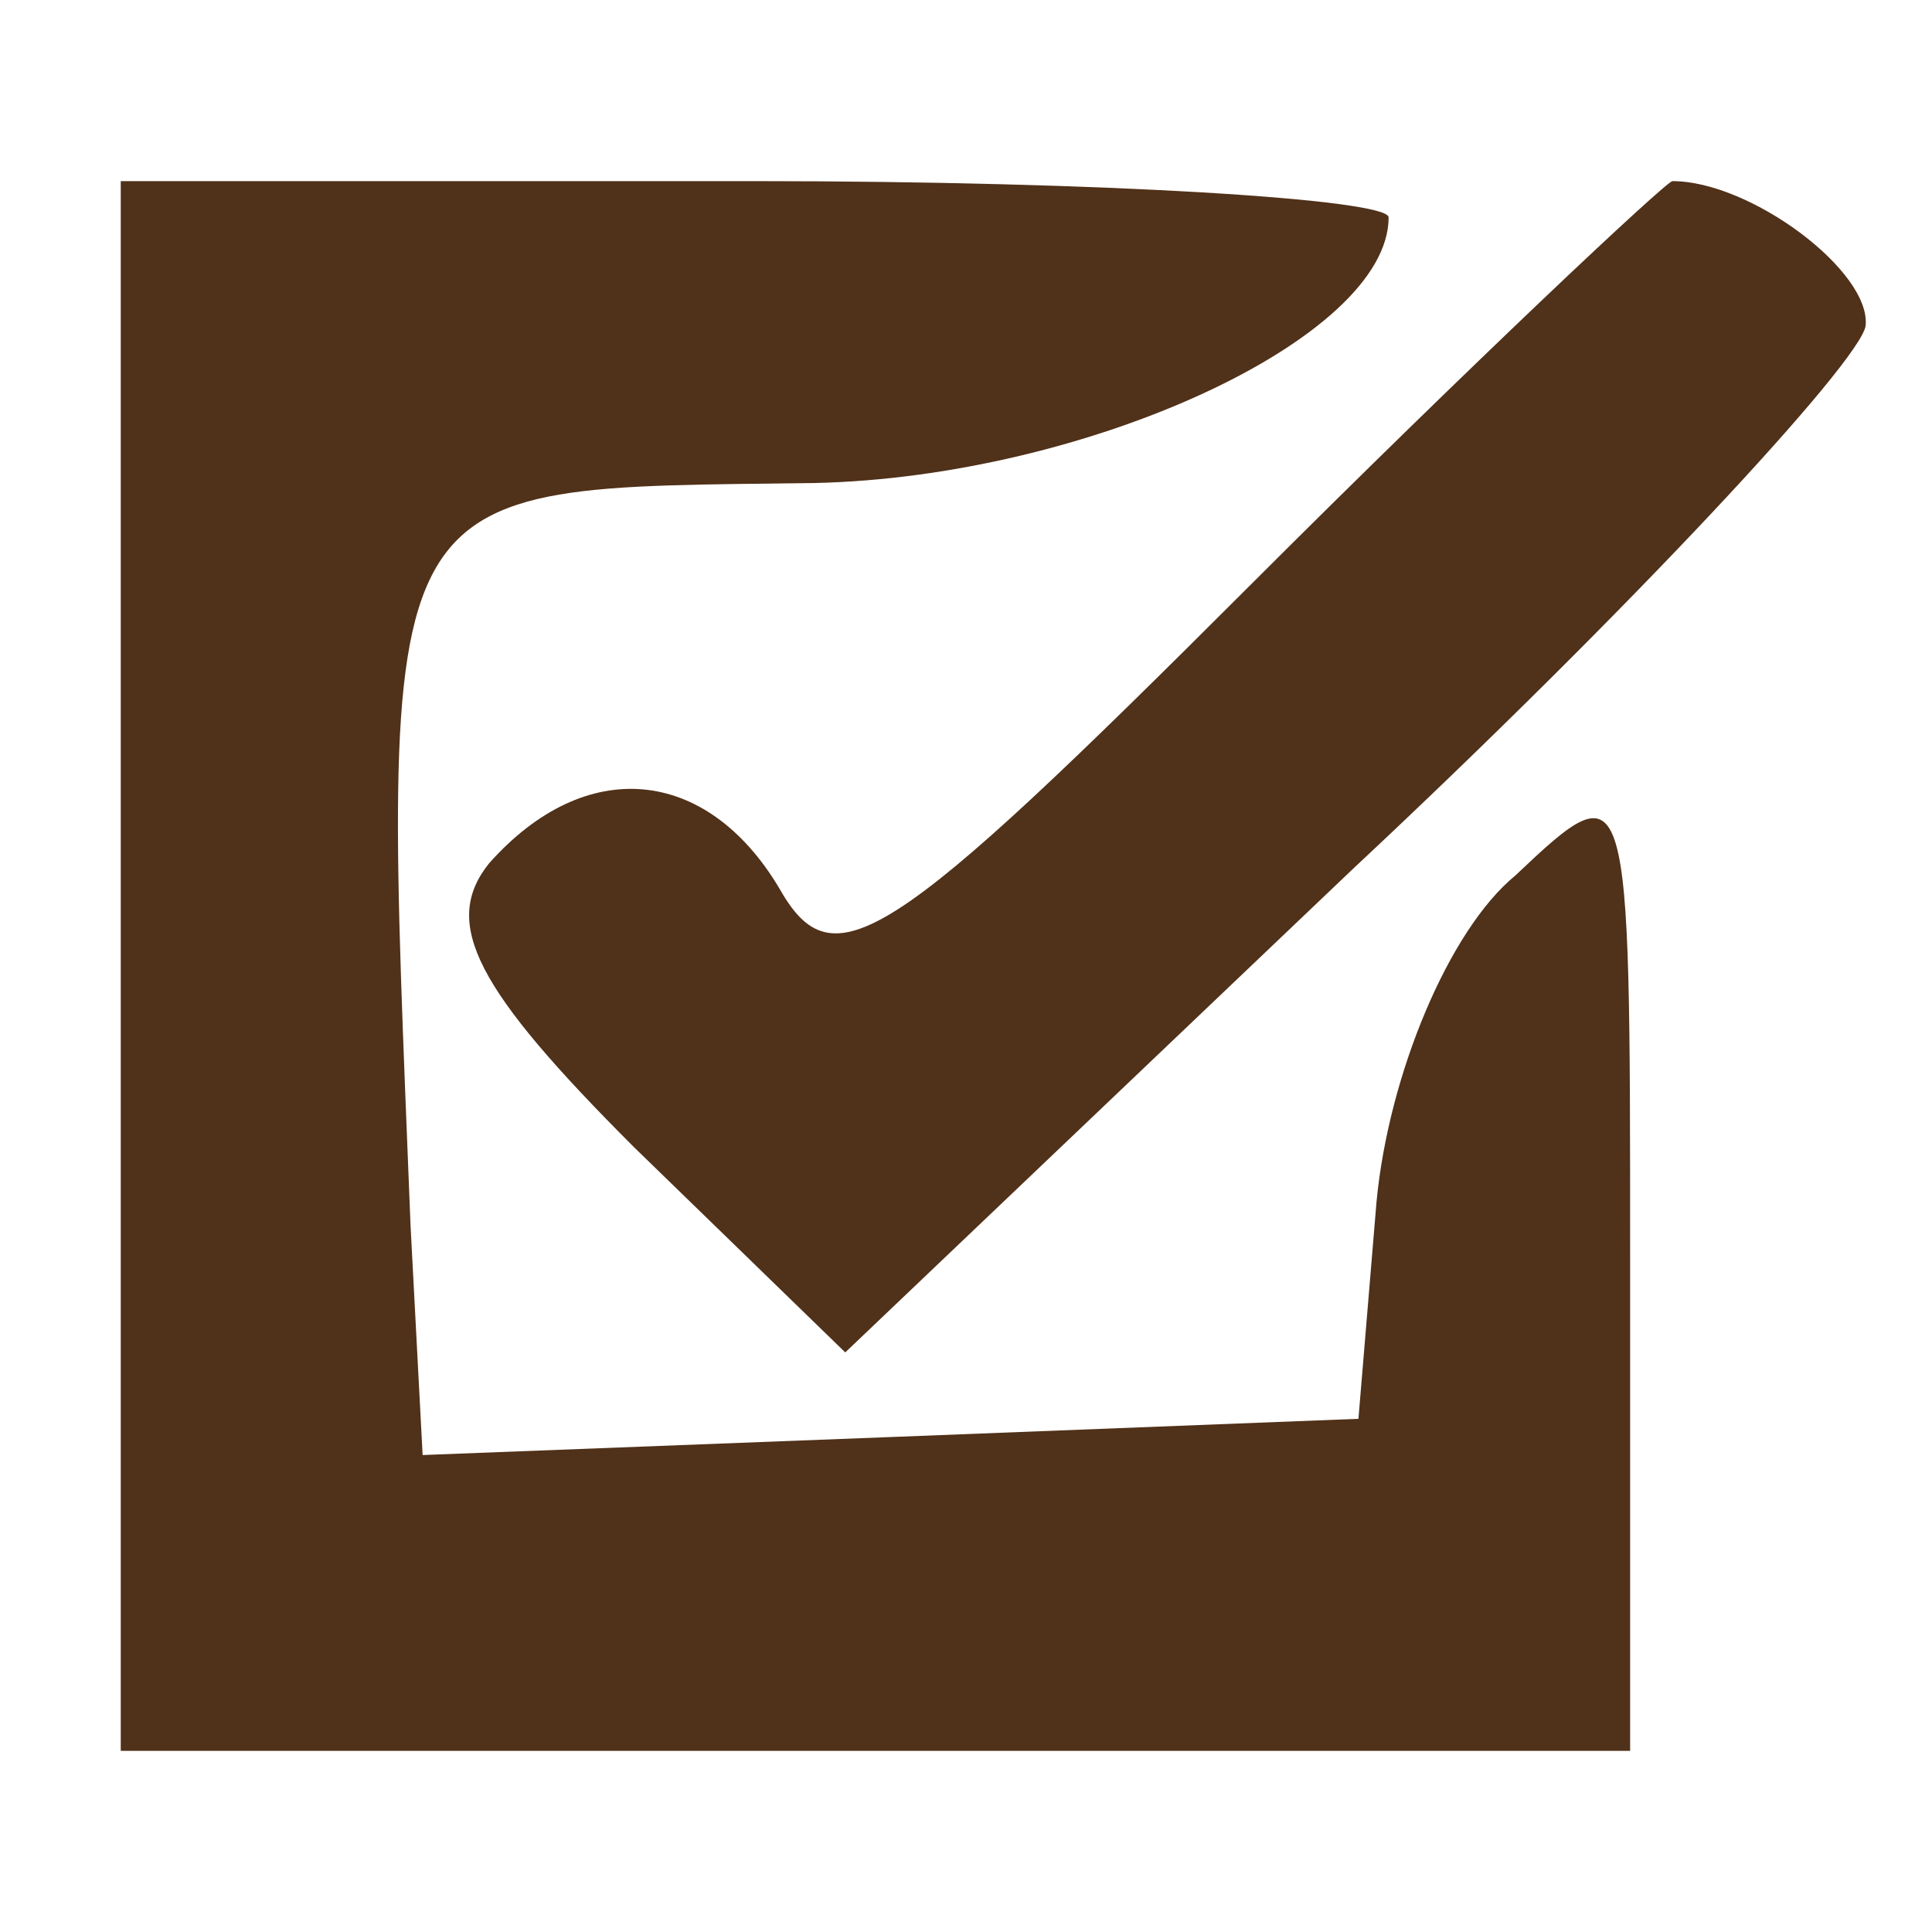
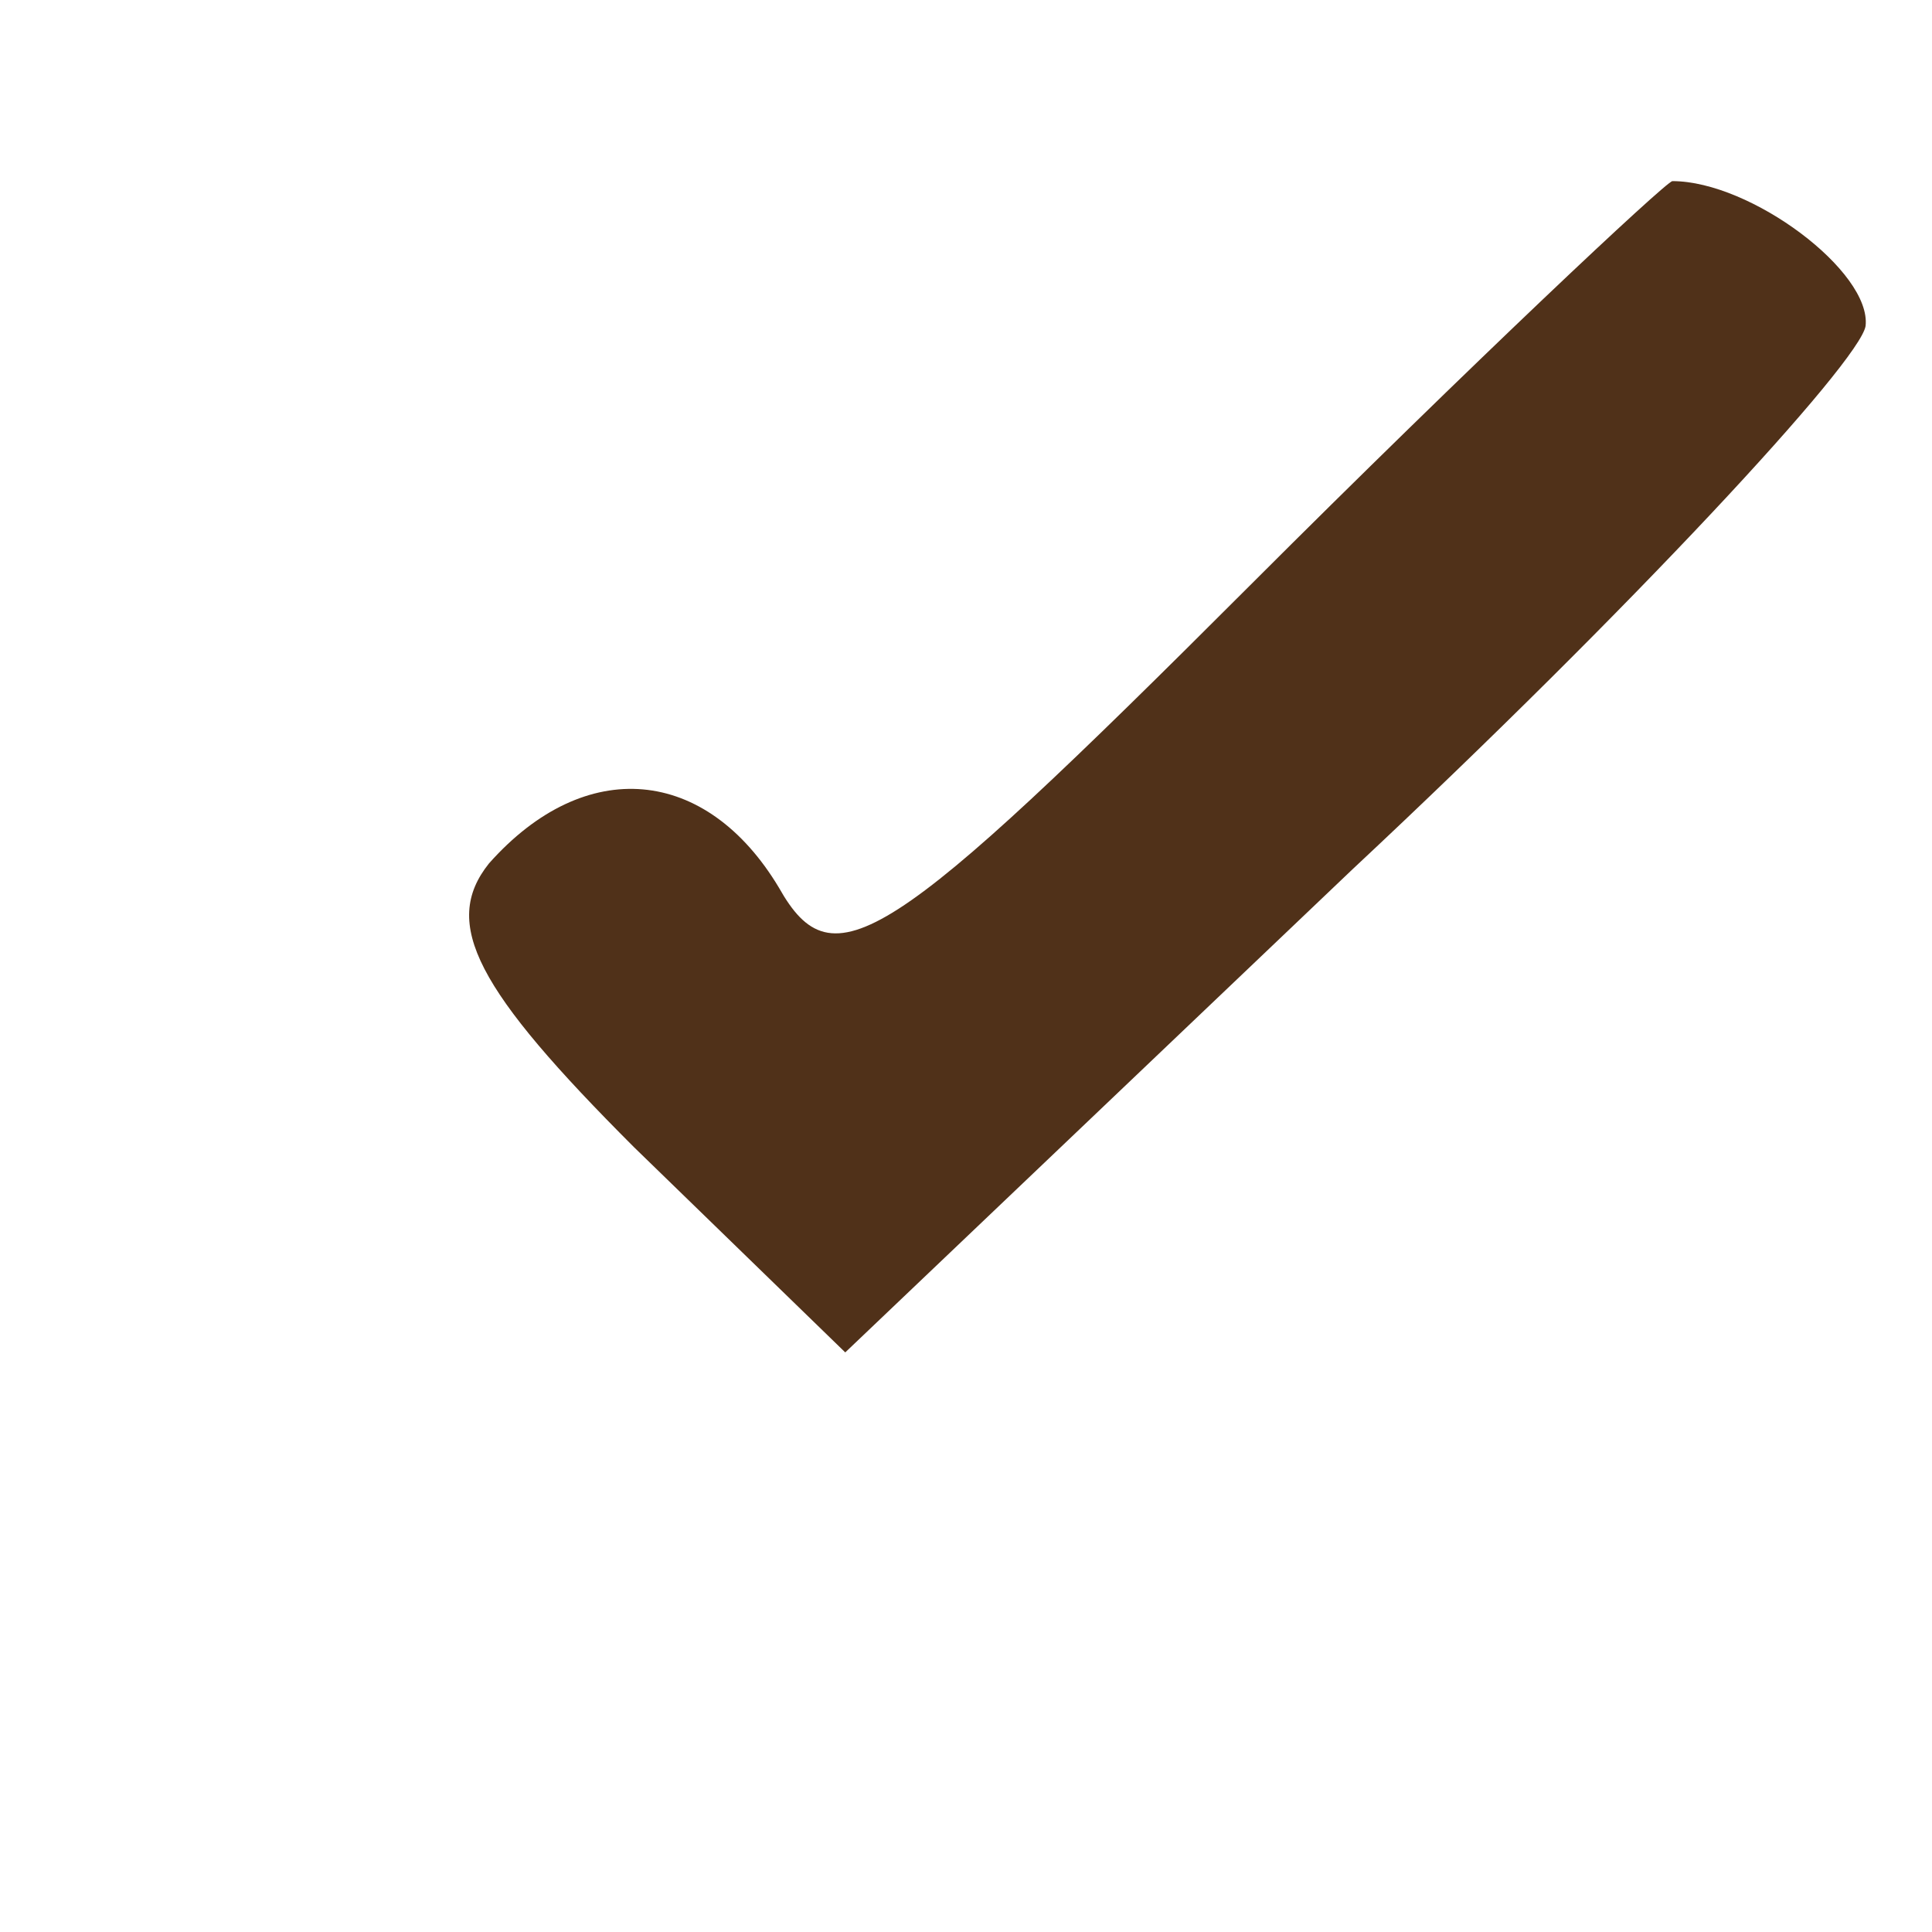
<svg xmlns="http://www.w3.org/2000/svg" version="1.0" width="32pt" height="32pt" viewBox="0 0 32 32" preserveAspectRatio="xMidYMid meet">
  <g transform="translate(0,32) scale(0.1,-0.1)" fill="#503119" stroke="none">
-     <path d="M20 160 l0 -130 125 0 125 0 0 82 c0 80 0 81 -19 63 -11 -9 -21 -33 -23 -54 l-3 -36 -77 -3 -78 -3 -2 38 c-5 126 -7 122 67 123 45 1 95 24 95 44 0 3 -47 6 -105 6 l-105 0 0 -130z" />
    <path d="M207 223 c-60 -60 -69 -66 -78 -50 -12 20 -32 22 -48 4 -8 -10 -2 -21 24 -47 l35 -34 84 80 c46 43 84 84 85 90 1 9 -19 24 -32 24 -1 0 -33 -30 -70 -67z" />
  </g>
</svg>